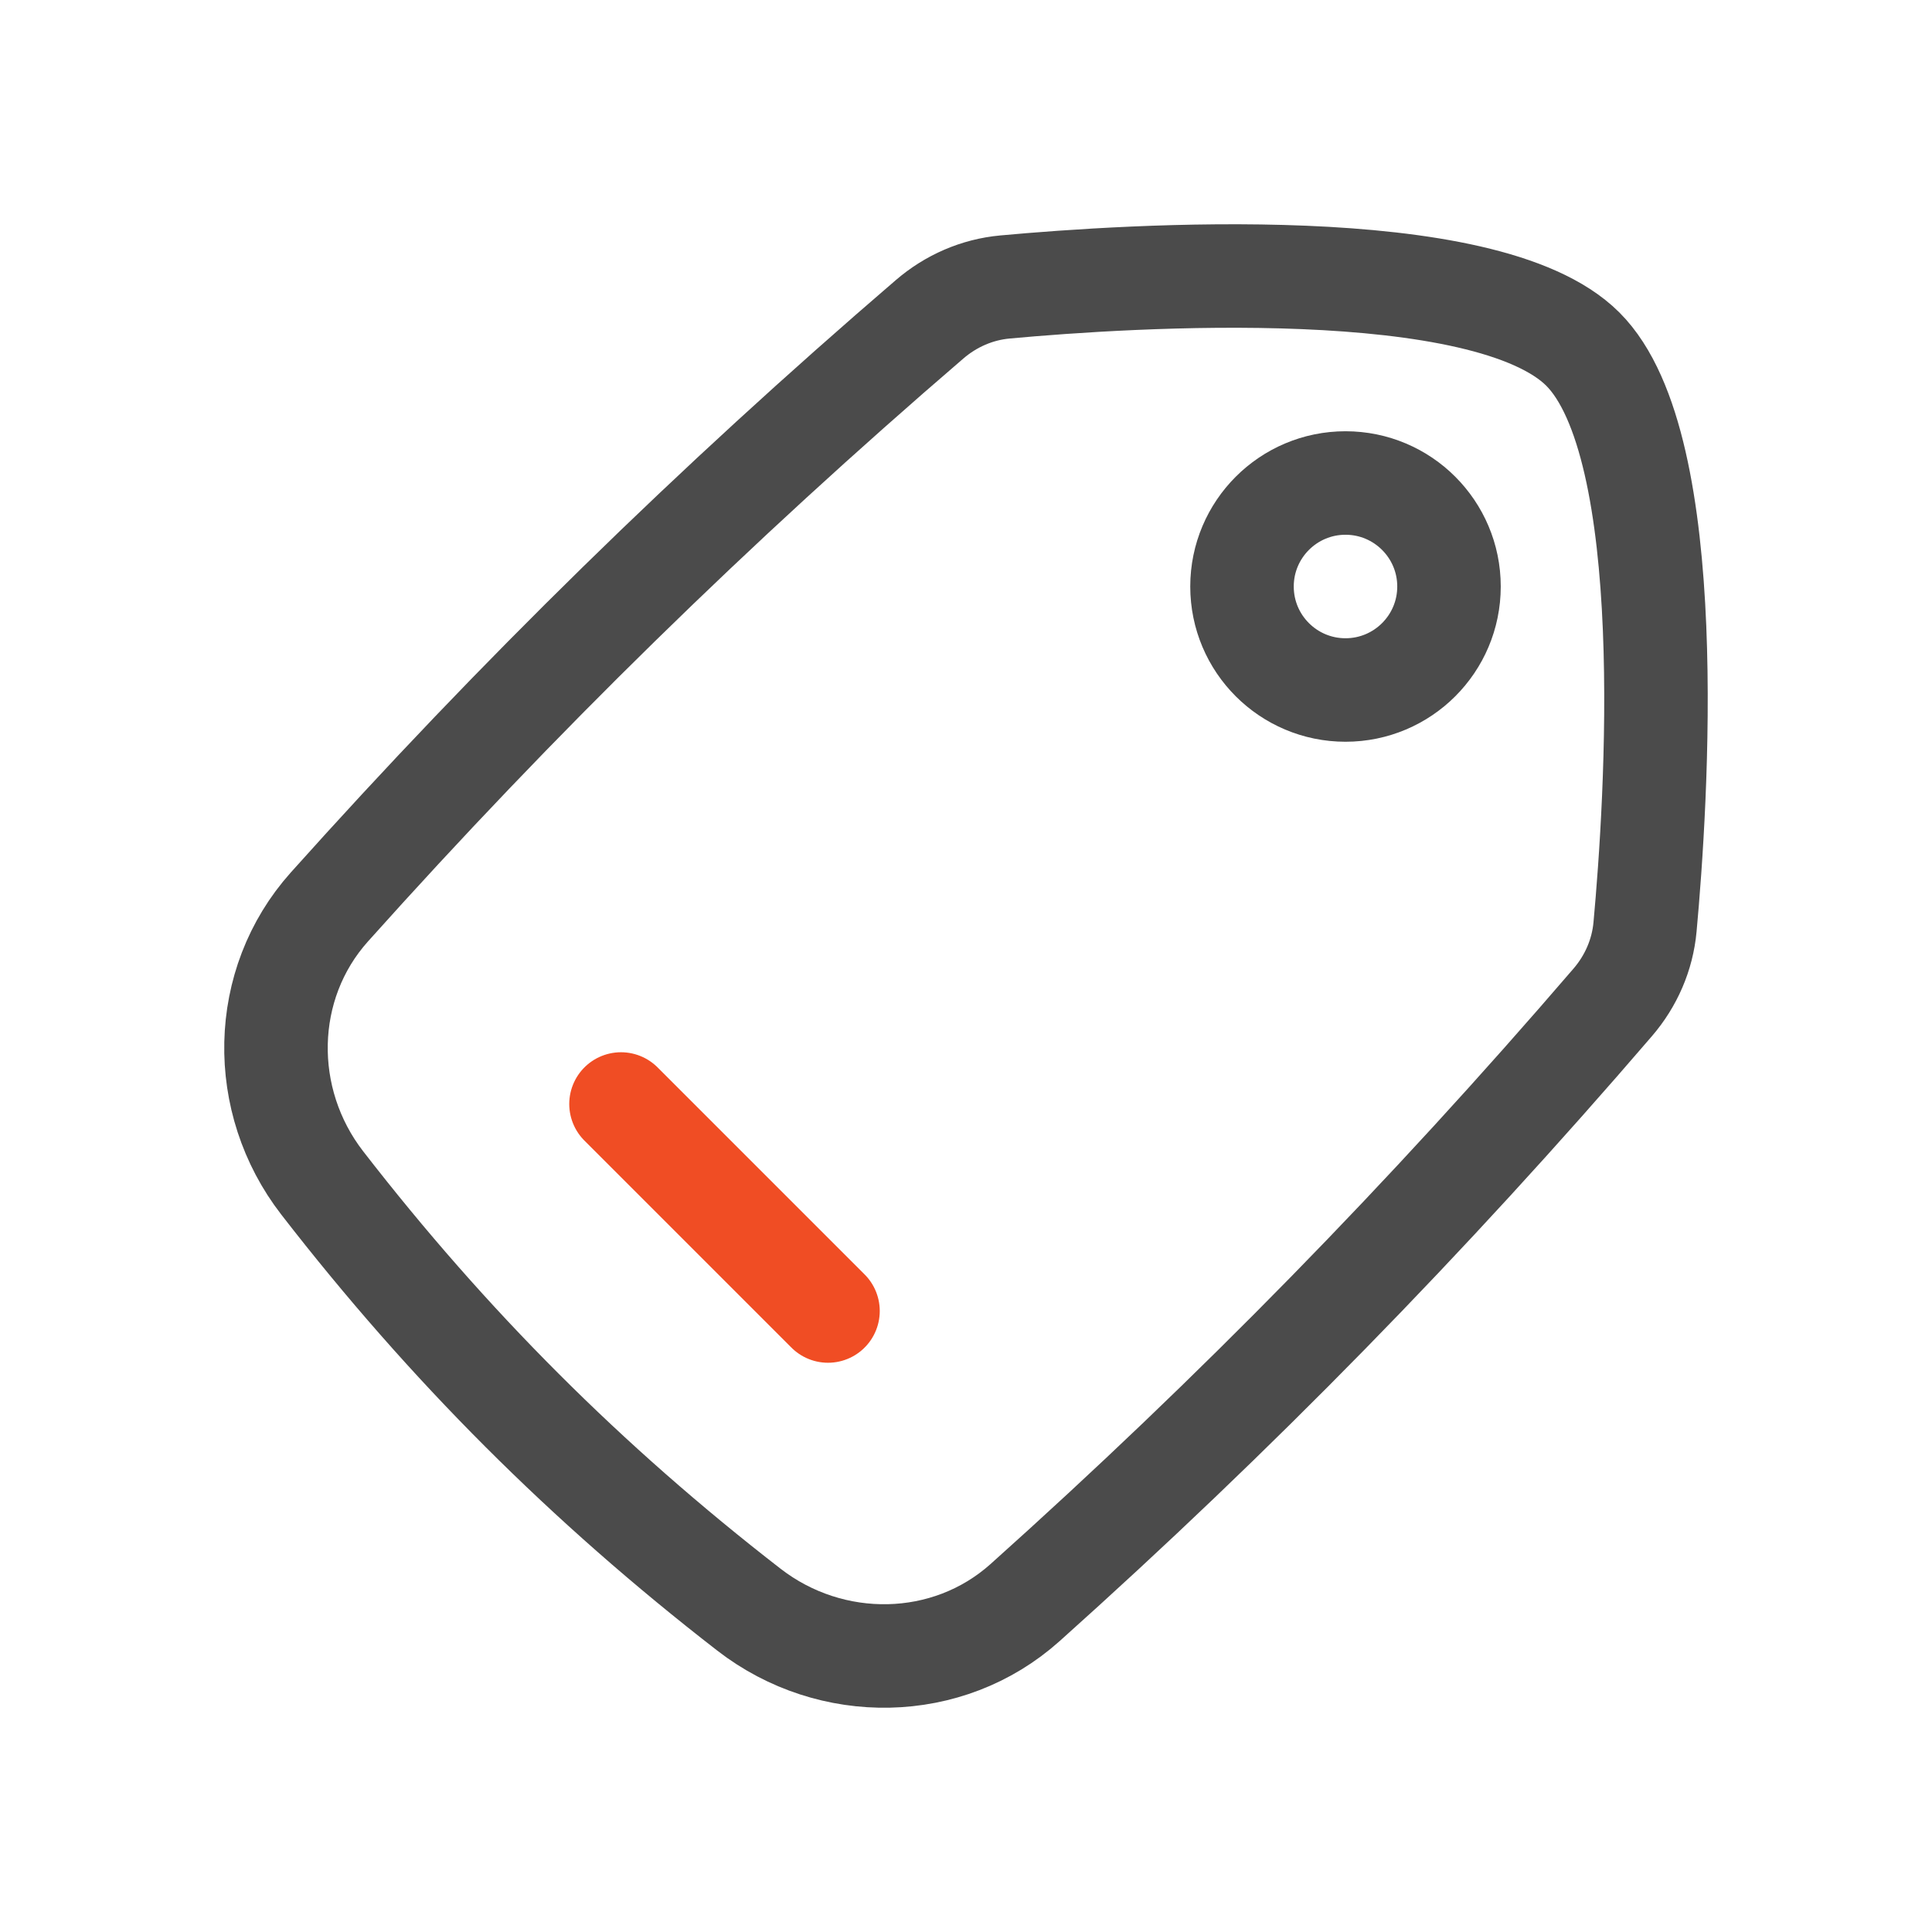
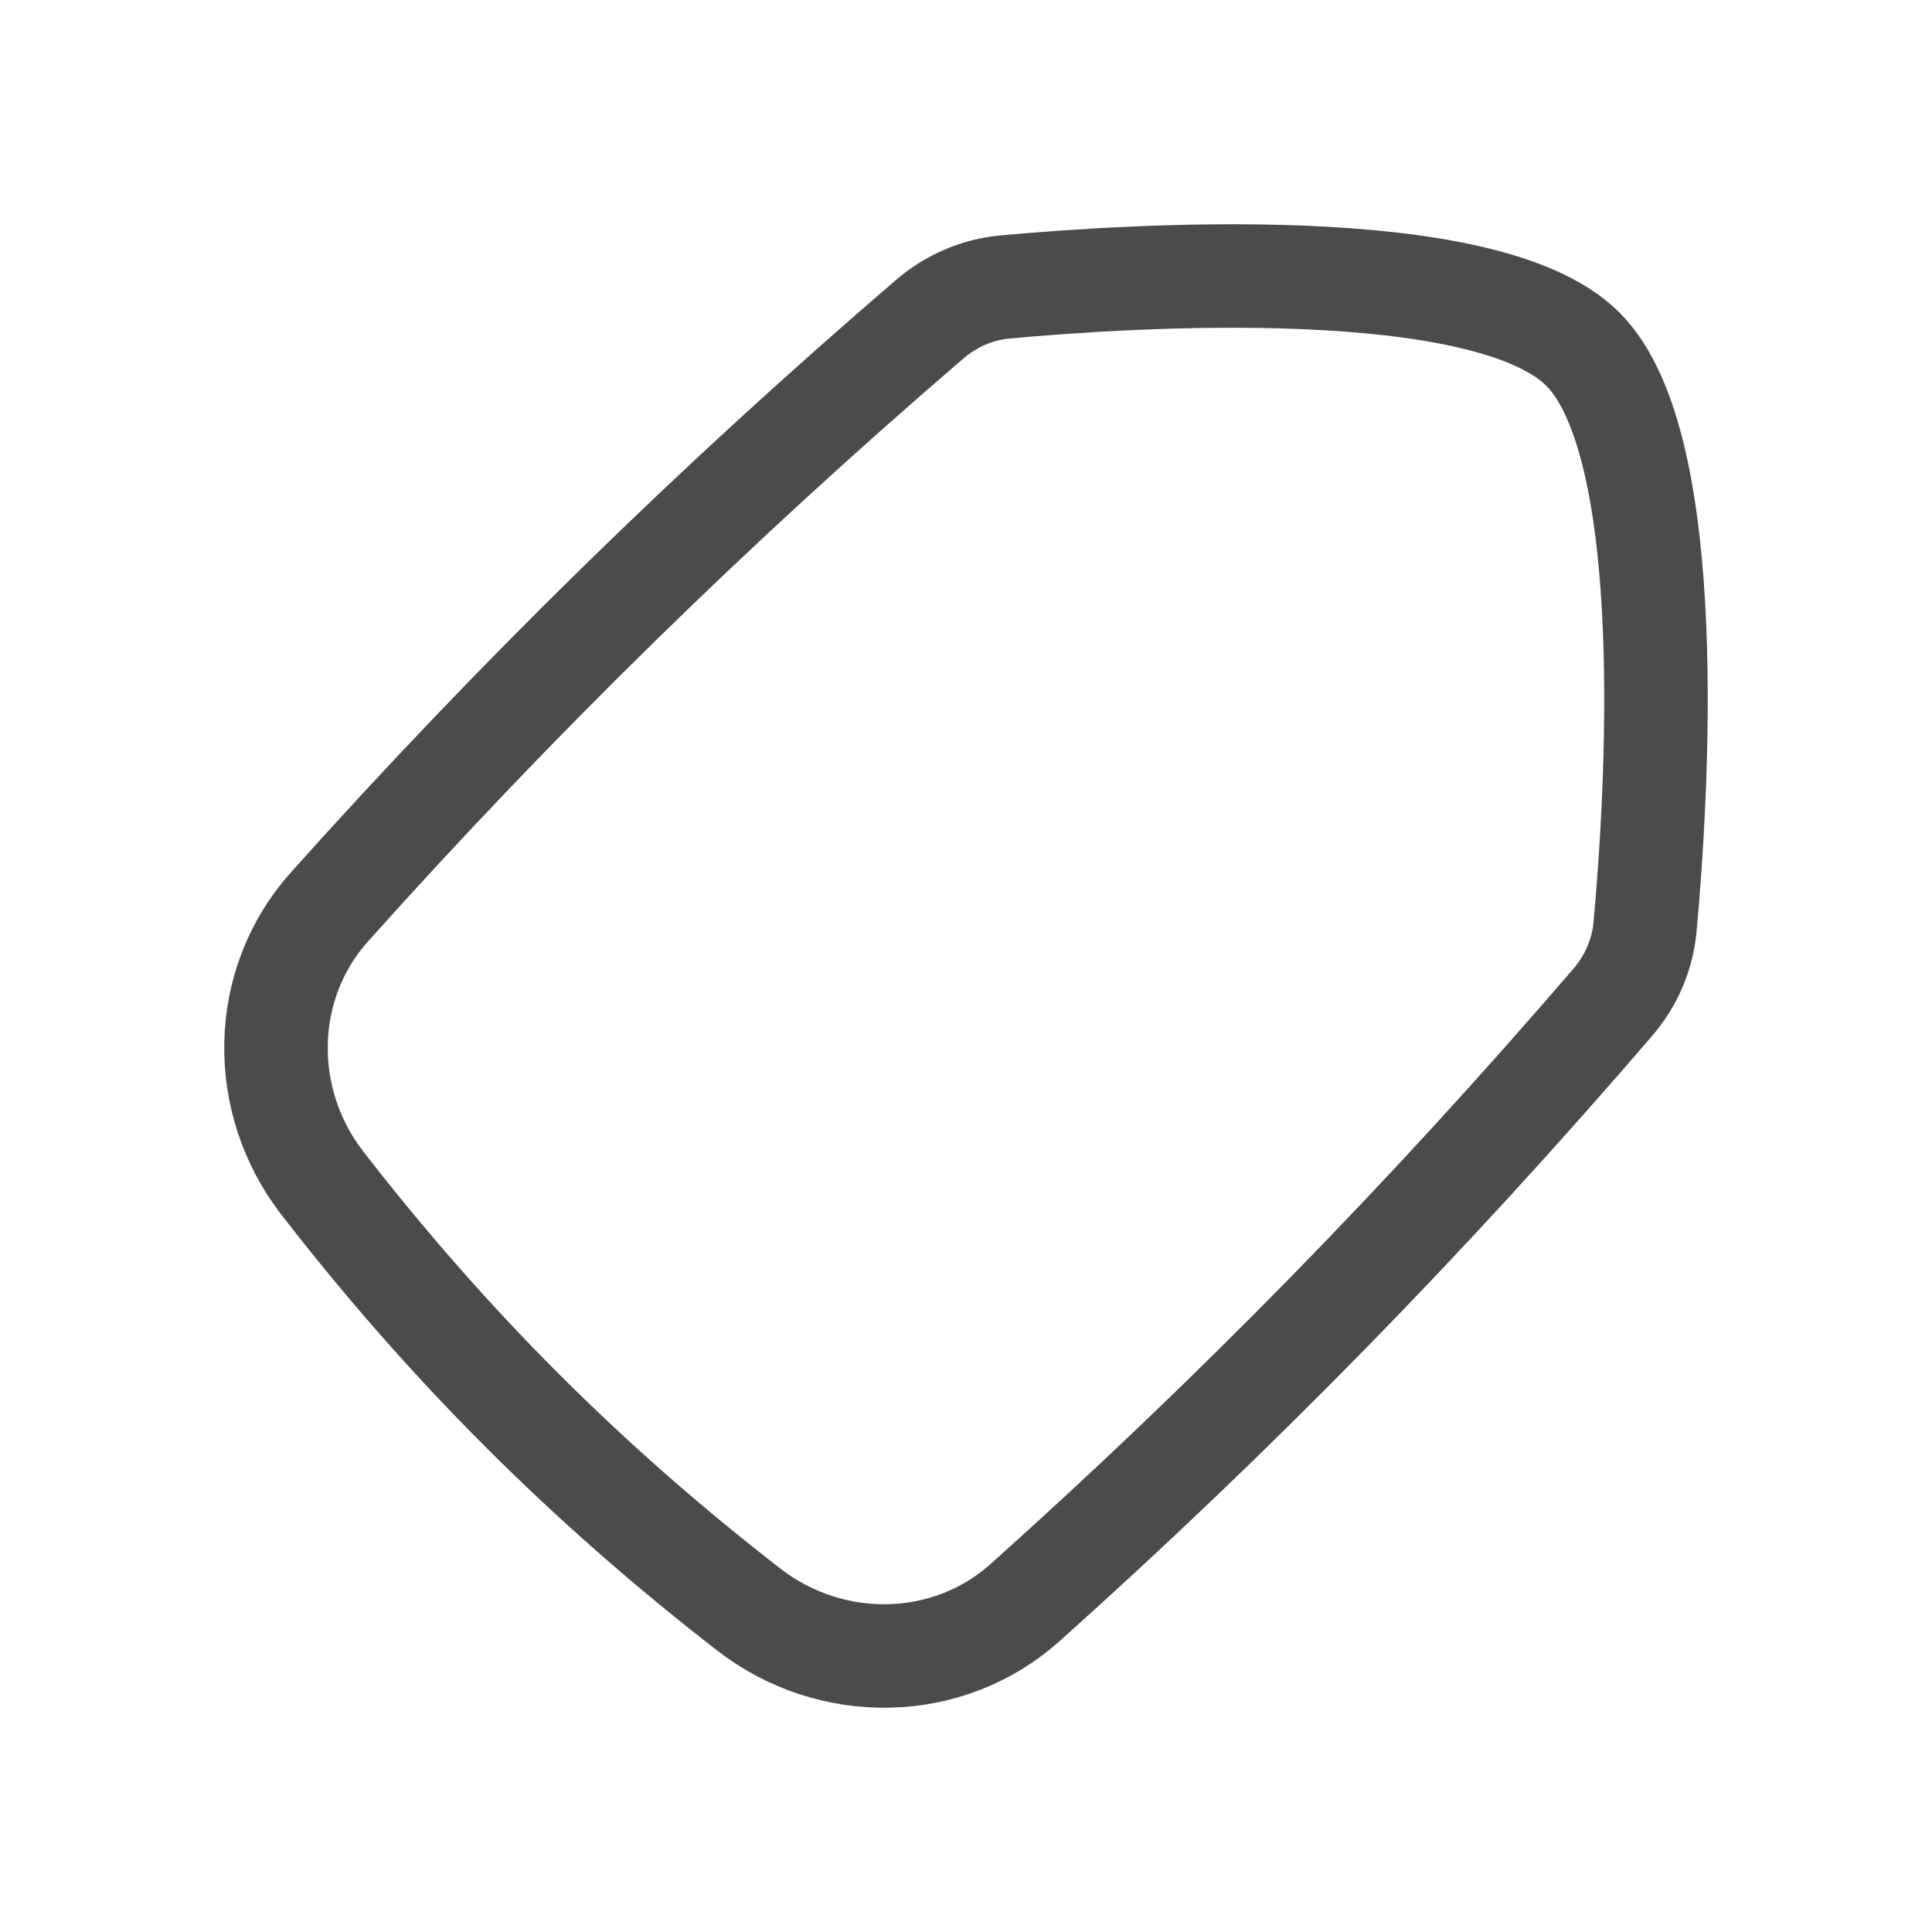
<svg xmlns="http://www.w3.org/2000/svg" width="28" height="28" viewBox="0 0 28 28" fill="none">
-   <path d="M19.5 7C20.328 7 21 7.672 21 8.5C21 9.329 20.328 10 19.5 10C18.672 10 18 9.329 18 8.5C18 7.672 18.672 7 19.5 7Z" stroke="#4B4B4B" stroke-width="1.5" stroke-linecap="round" stroke-linejoin="round" />
  <path d="M4.774 13.144C3.771 14.264 3.749 15.955 4.67 17.144C6.497 19.503 8.497 21.503 10.856 23.33C12.045 24.25 13.736 24.229 14.856 23.226C17.898 20.502 20.683 17.656 23.372 14.528C23.638 14.219 23.804 13.84 23.841 13.434C24.006 11.638 24.345 6.465 22.94 5.06C21.535 3.655 16.362 3.994 14.566 4.159C14.16 4.196 13.781 4.362 13.472 4.628C10.344 7.316 7.498 10.102 4.774 13.144Z" stroke="#4B4B4B" stroke-width="1.5" />
-   <path d="M9 16L12 19" stroke="#F04D24" stroke-width="1.5" stroke-linecap="round" stroke-linejoin="round" />
</svg>